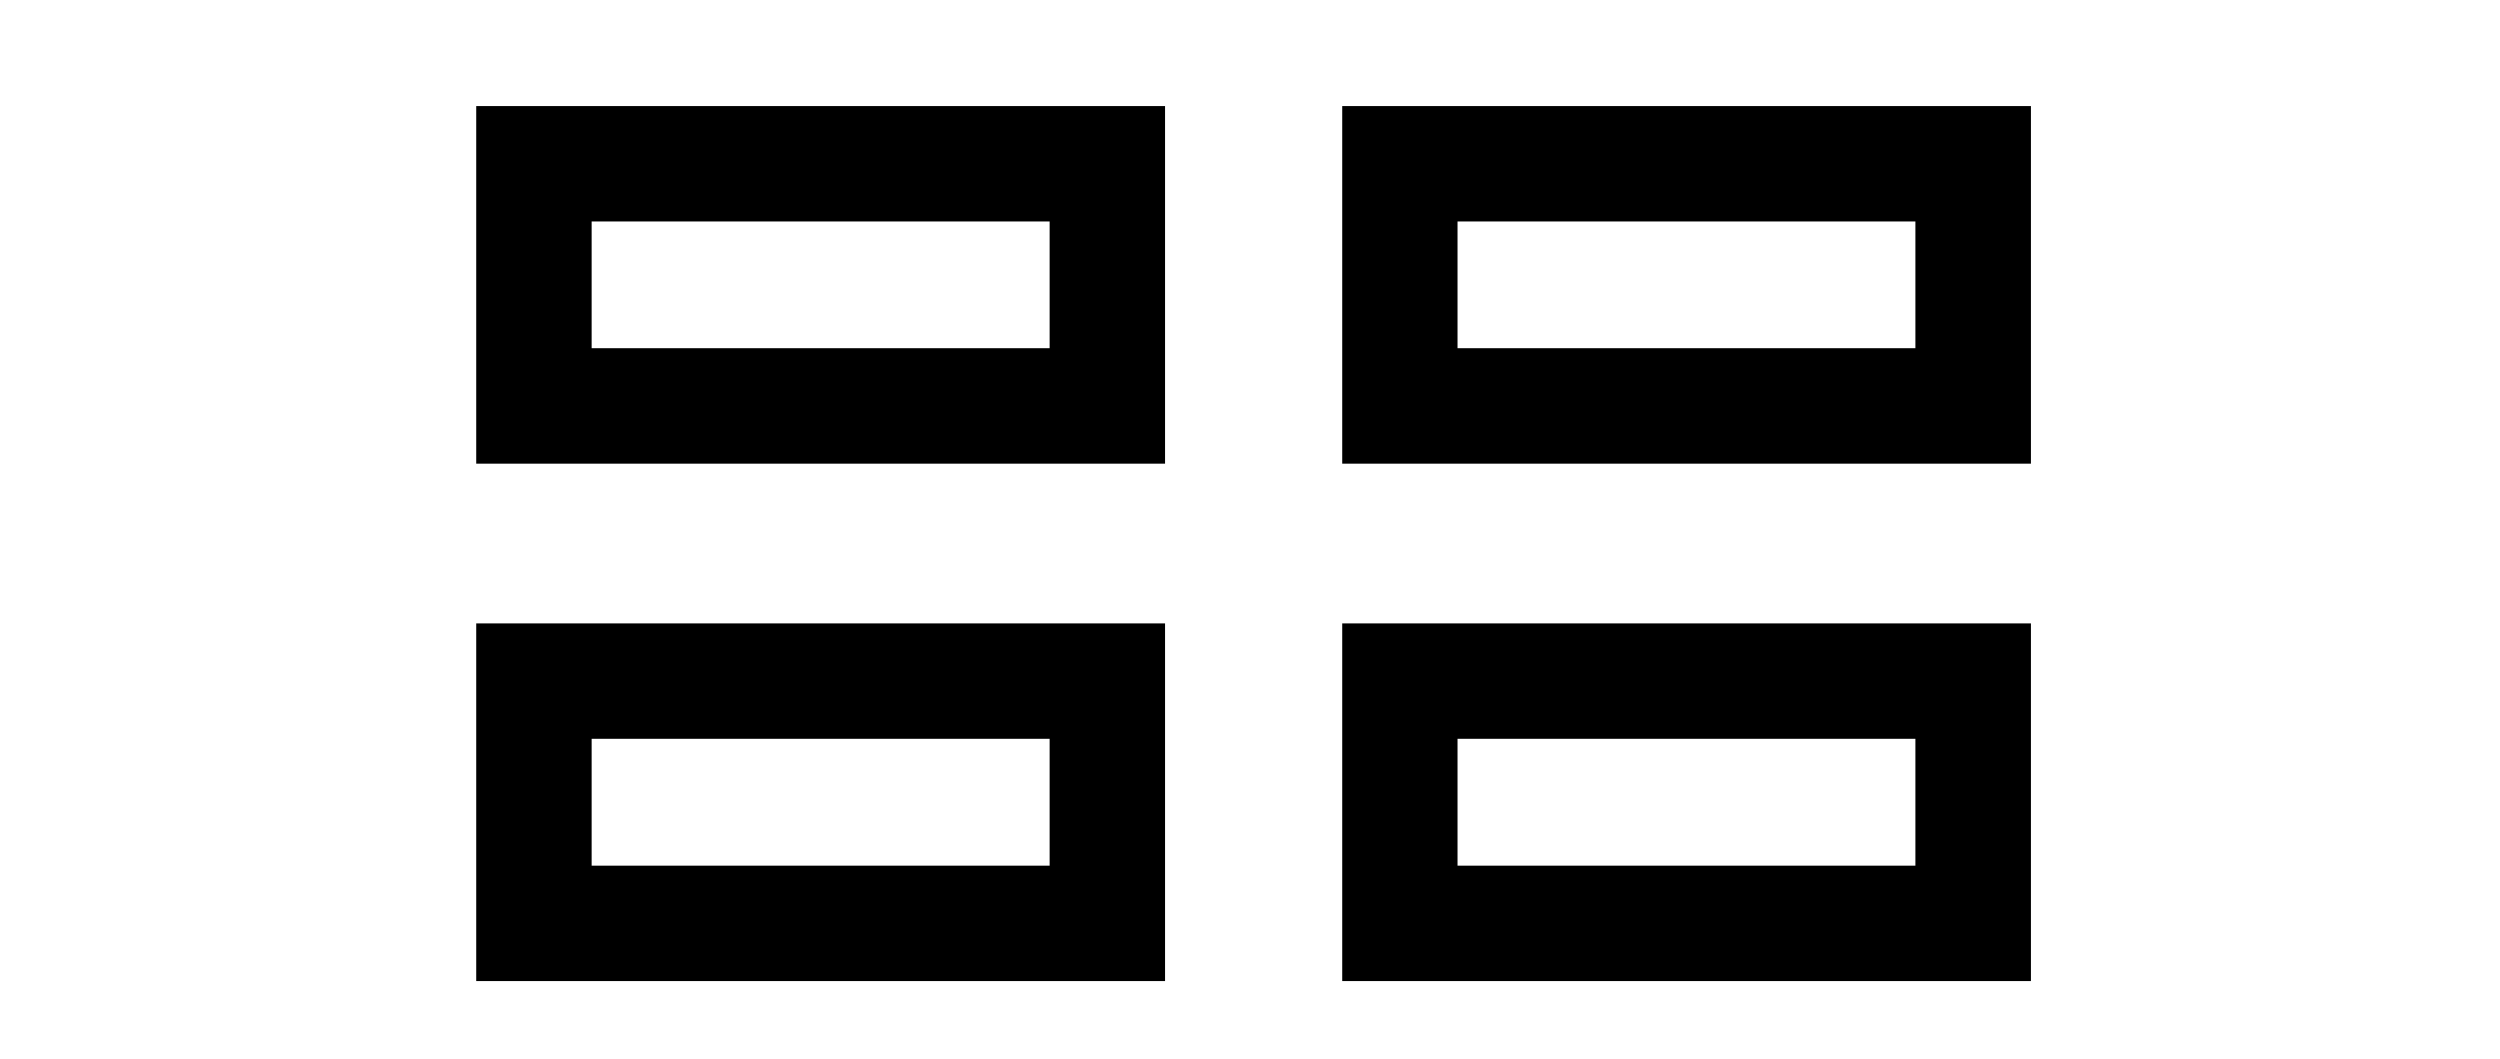
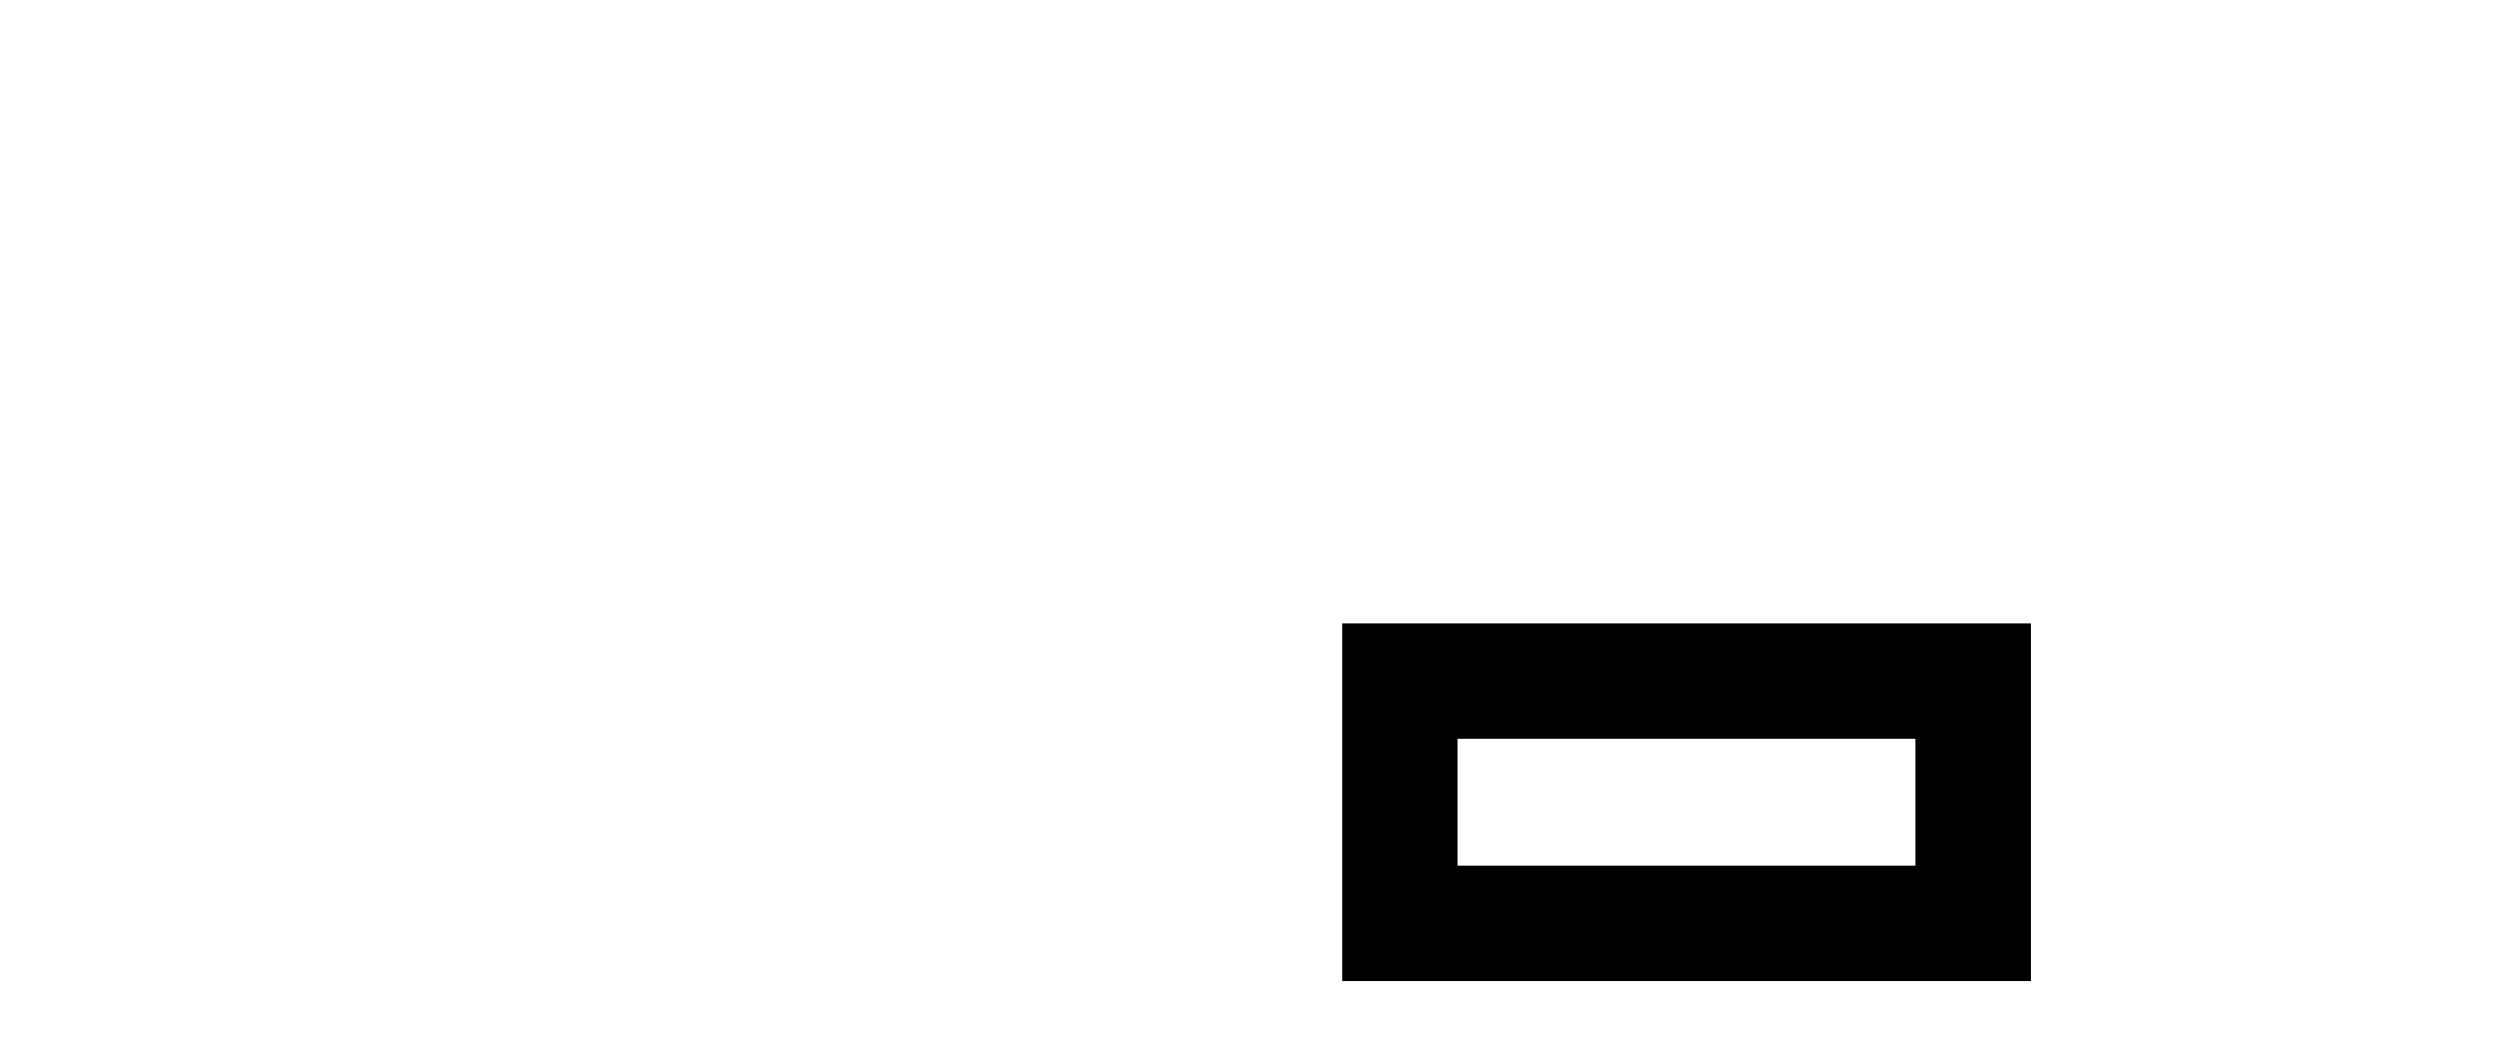
<svg xmlns="http://www.w3.org/2000/svg" version="1.1" id="Layer_1" x="0px" y="0px" width="21.66px" height="9.177px" viewBox="0 0 21.66 9.177" style="enable-background:new 0 0 21.66 9.177;" xml:space="preserve">
  <g>
    <g>
-       <path d="M10.094,4.017H4.126V0.919h5.968V4.017z M5.126,3.017h3.968V1.919H5.126V3.017z" />
-       <path d="M17.596,4.017h-5.967V0.919h5.967V4.017z M12.628,3.017h3.967V1.919h-3.967V3.017z" />
-       <path d="M10.094,8.5H4.126V5.401h5.968V8.5z M5.126,7.5h3.968V6.401H5.126V7.5z" />
      <path d="M17.596,8.5h-5.967V5.401h5.967V8.5z M12.628,7.5h3.967V6.401h-3.967V7.5z" />
    </g>
  </g>
</svg>